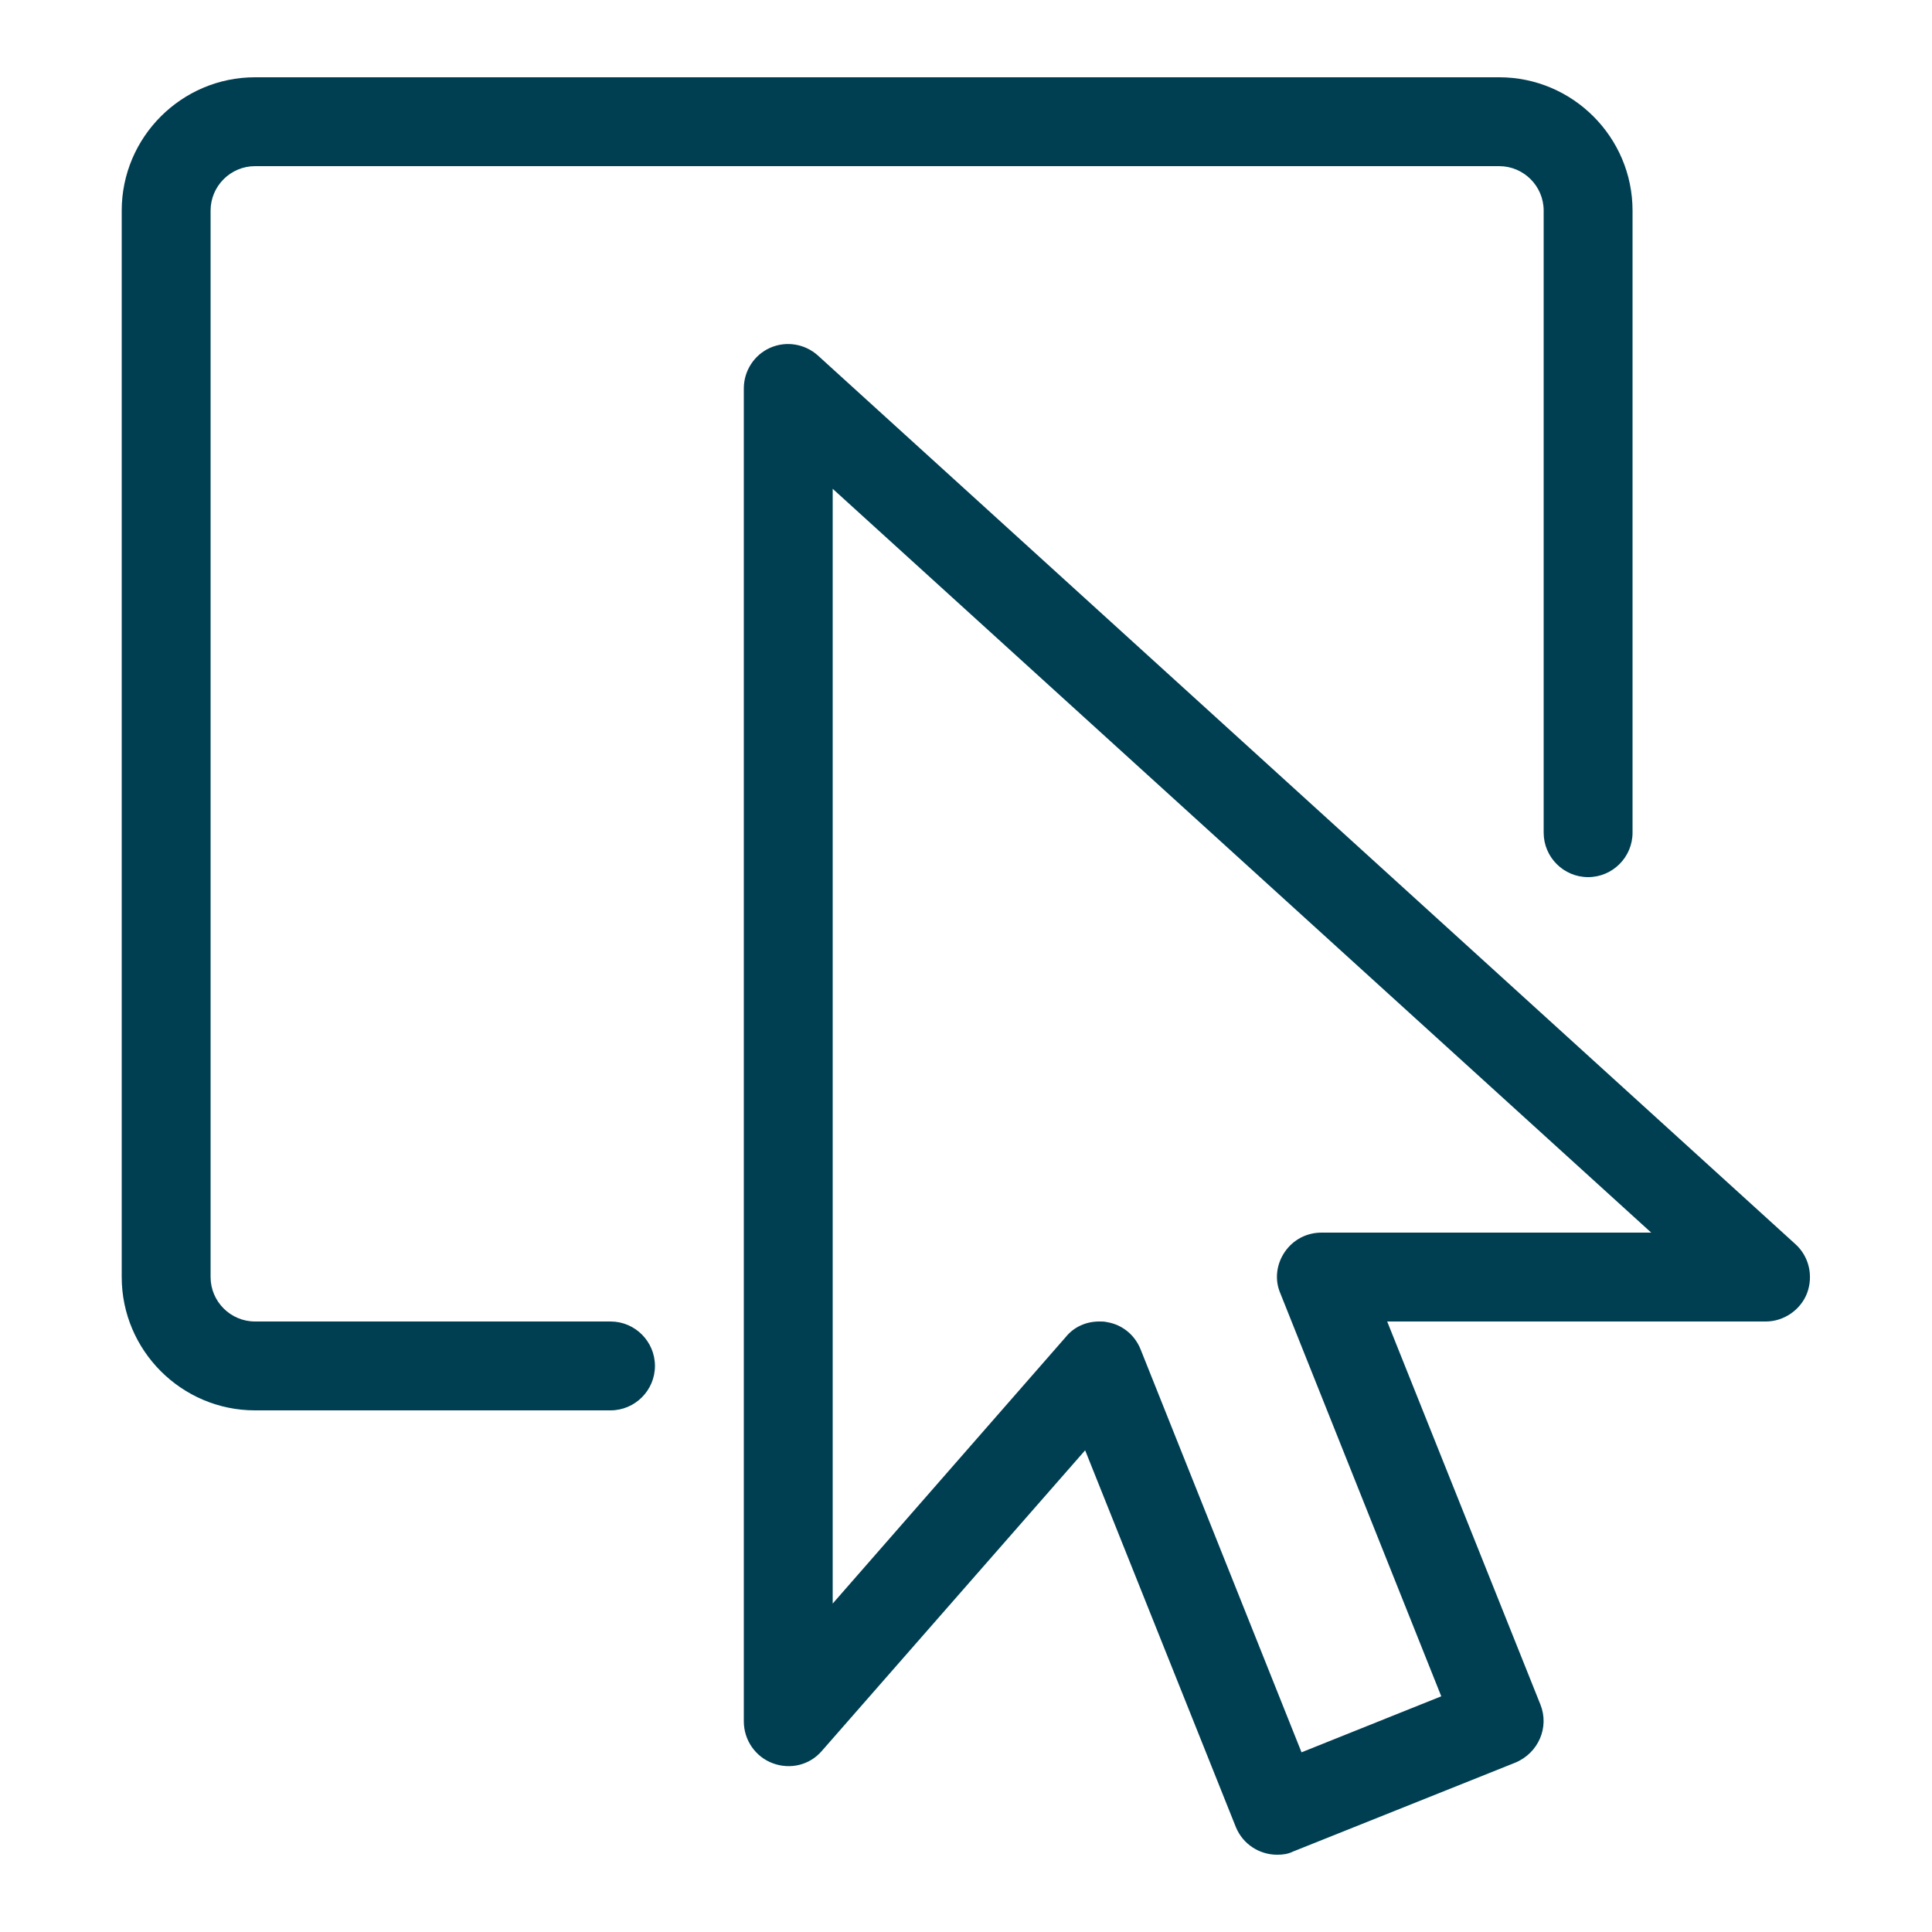
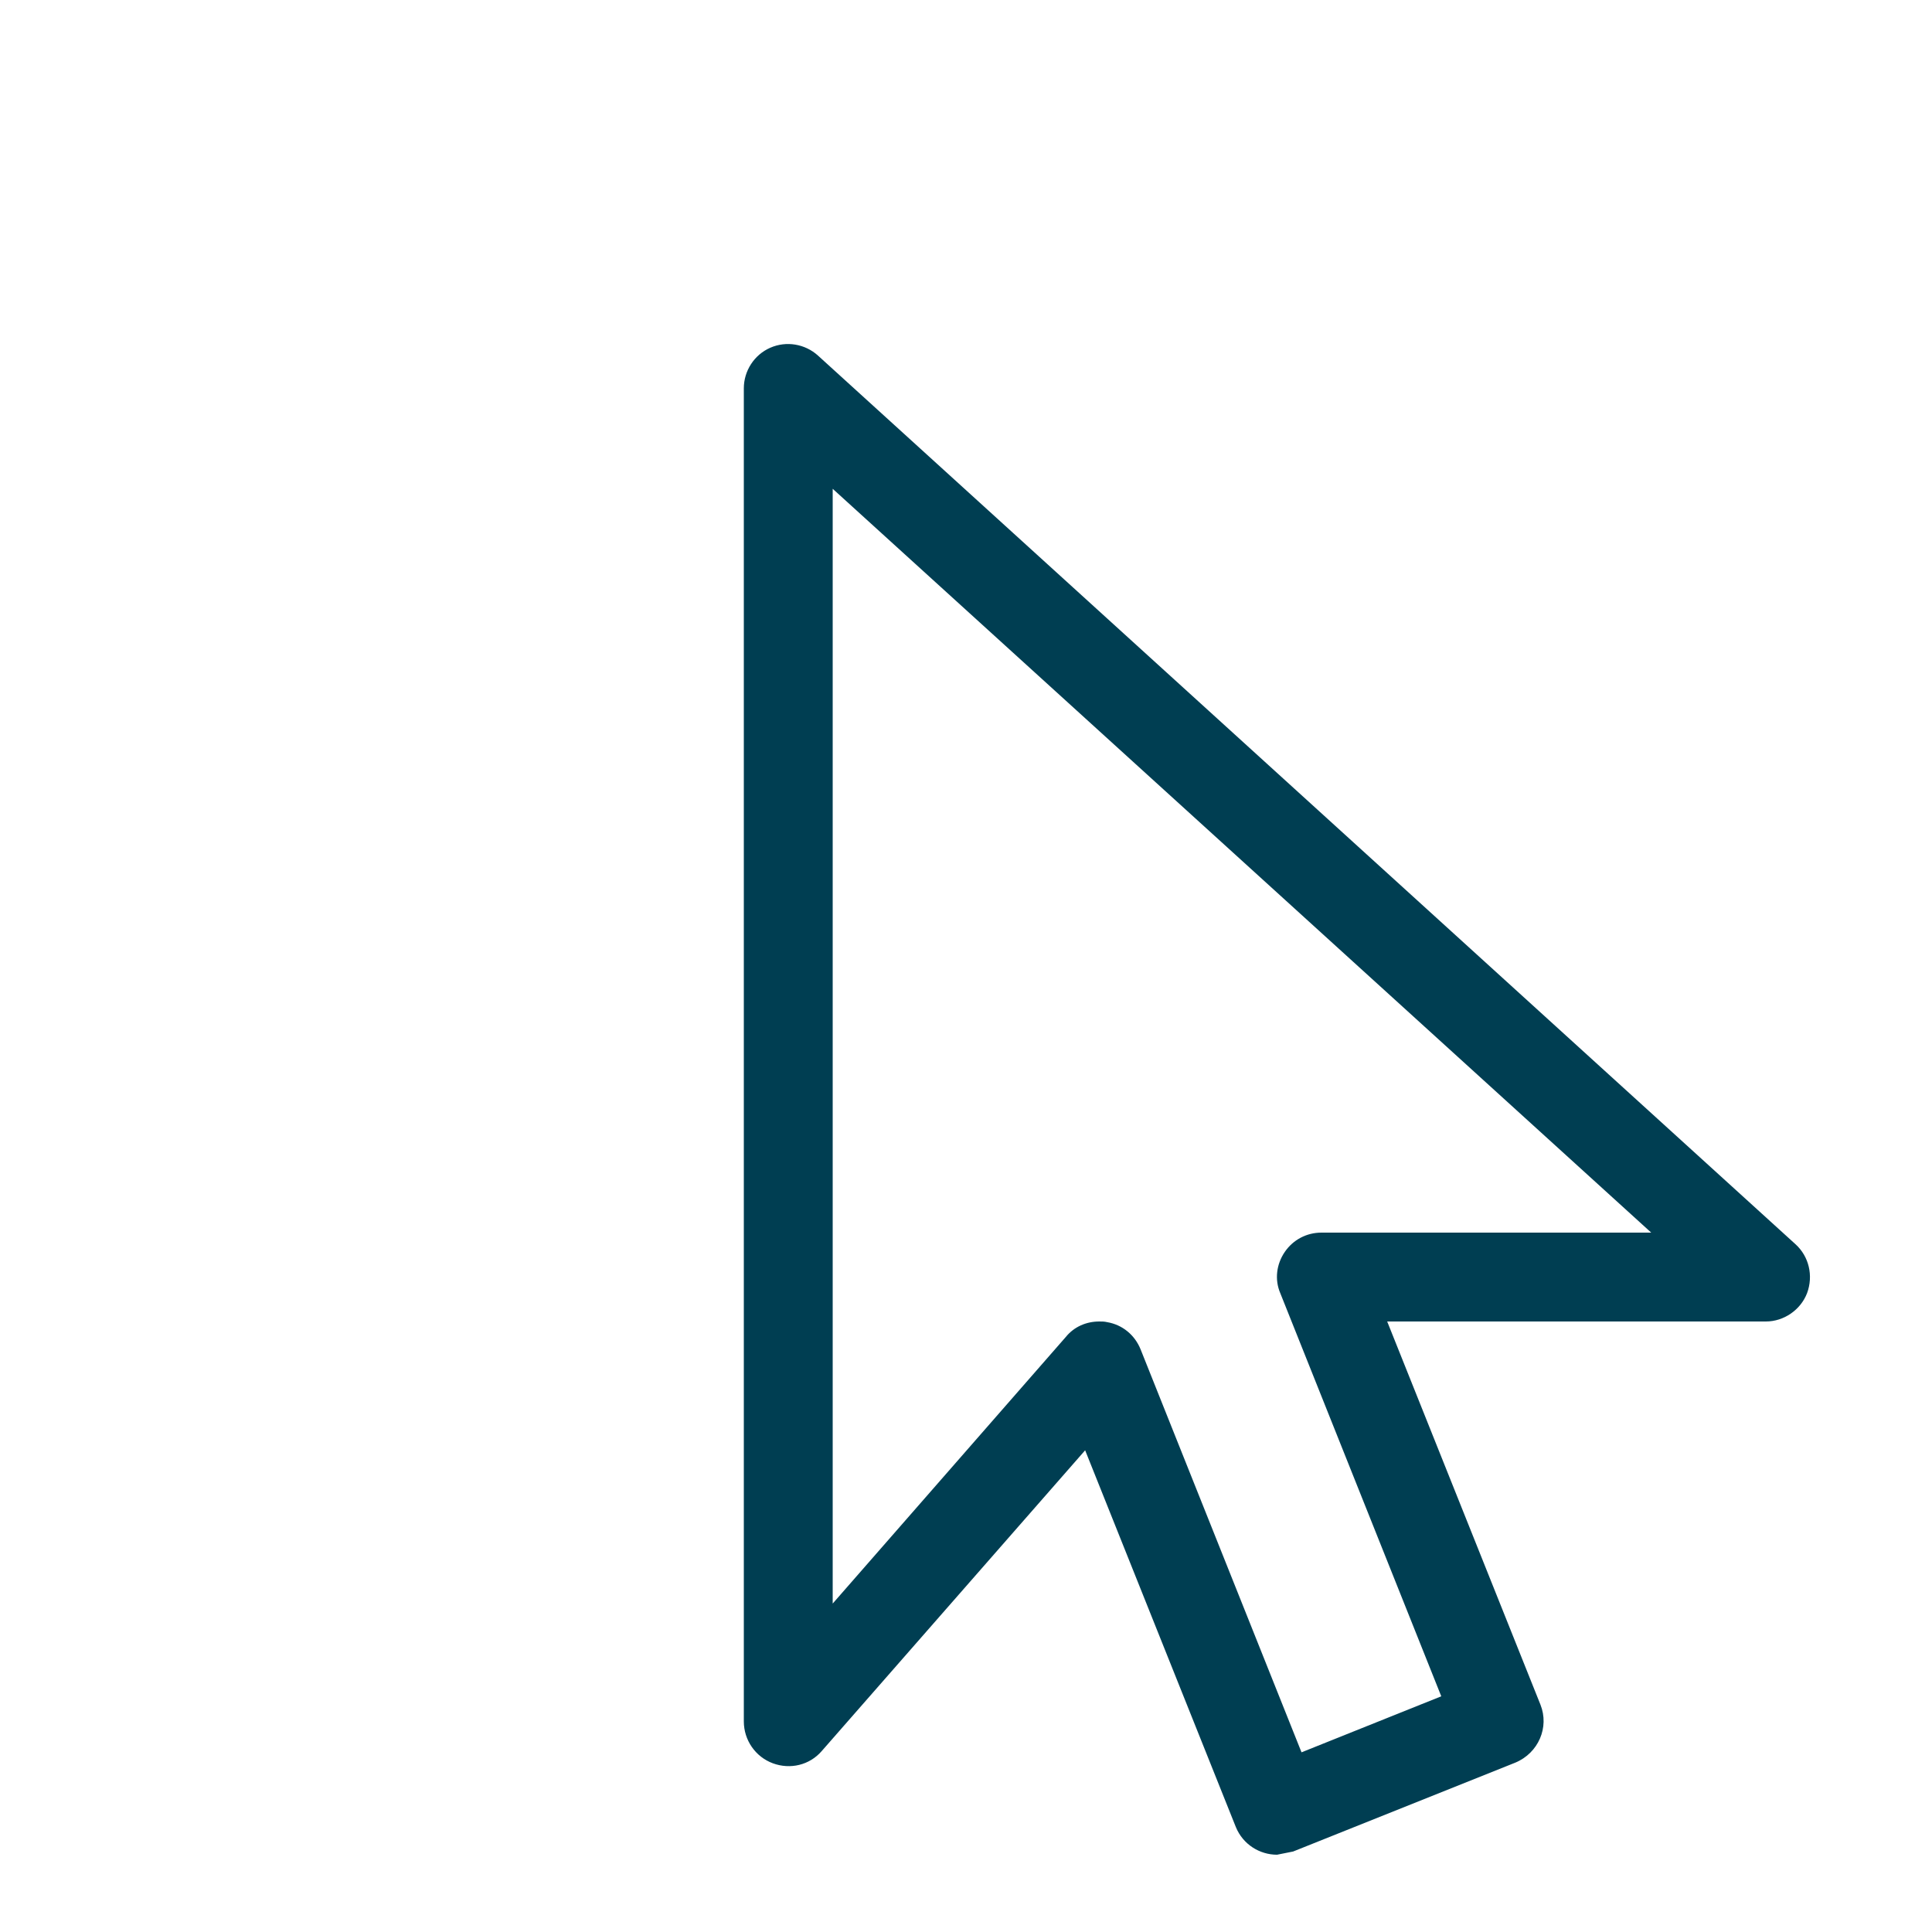
<svg xmlns="http://www.w3.org/2000/svg" version="1.1" id="Capa_1" x="0px" y="0px" viewBox="0 0 300 300" style="enable-background:new 0 0 300 300;" xml:space="preserve">
  <style type="text/css">
	.st0{fill:#1DA695;}
	.st1{fill:#003E52;}
	.st2{fill:#FF6B00;}
	.st3{fill:#D5D755;}
	.st4{fill:#1E988A;}
	.st5{fill:#FFE01E;}
</style>
  <g>
-     <path class="st1" d="M94.8,219H39.6c-11.4,0-20.7-9.3-20.7-20.7V32.7c0-11.4,9.3-20.7,20.7-20.7h193.2c11.4,0,20.7,9.3,20.7,20.7   v96.6c0,3.8-3.1,6.9-6.9,6.9c-3.8,0-6.9-3.1-6.9-6.9V32.7c0-3.8-3.1-6.9-6.9-6.9H39.6c-3.8,0-6.9,3.1-6.9,6.9v165.6   c0,3.8,3.1,6.9,6.9,6.9h55.2c3.8,0,6.9,3.1,6.9,6.9C101.7,215.9,98.6,219,94.8,219z" />
-     <path class="st1" d="M198.3,288c-2.7,0-5.3-1.6-6.4-4.3l-23.4-58.5l-40.9,46.7c-1.9,2.2-4.9,2.9-7.6,1.9s-4.5-3.6-4.5-6.5v-207   c0-2.7,1.6-5.2,4.1-6.3c2.5-1.1,5.4-0.6,7.4,1.2l151.8,138c2.1,1.9,2.8,4.9,1.8,7.6c-1,2.6-3.6,4.4-6.4,4.4h-58.8l23.8,59.5   c1.4,3.5-0.3,7.5-3.9,9l-34.5,13.8C200,287.9,199.2,288,198.3,288L198.3,288z M170.7,205.2c0.4,0,0.8,0,1.2,0.1   c2.4,0.4,4.3,2,5.2,4.2l25,62.6l21.7-8.7l-25-62.6c-0.9-2.1-0.6-4.5,0.7-6.4c1.3-1.9,3.4-3,5.7-3h51.2L129.3,75.9v173.1l36.2-41.4   C166.8,206,168.7,205.2,170.7,205.2L170.7,205.2z" />
+     <path class="st1" d="M198.3,288c-2.7,0-5.3-1.6-6.4-4.3l-23.4-58.5l-40.9,46.7c-1.9,2.2-4.9,2.9-7.6,1.9s-4.5-3.6-4.5-6.5v-207   c0-2.7,1.6-5.2,4.1-6.3c2.5-1.1,5.4-0.6,7.4,1.2l151.8,138c2.1,1.9,2.8,4.9,1.8,7.6c-1,2.6-3.6,4.4-6.4,4.4h-58.8l23.8,59.5   c1.4,3.5-0.3,7.5-3.9,9l-34.5,13.8L198.3,288z M170.7,205.2c0.4,0,0.8,0,1.2,0.1   c2.4,0.4,4.3,2,5.2,4.2l25,62.6l21.7-8.7l-25-62.6c-0.9-2.1-0.6-4.5,0.7-6.4c1.3-1.9,3.4-3,5.7-3h51.2L129.3,75.9v173.1l36.2-41.4   C166.8,206,168.7,205.2,170.7,205.2L170.7,205.2z" />
  </g>
</svg>